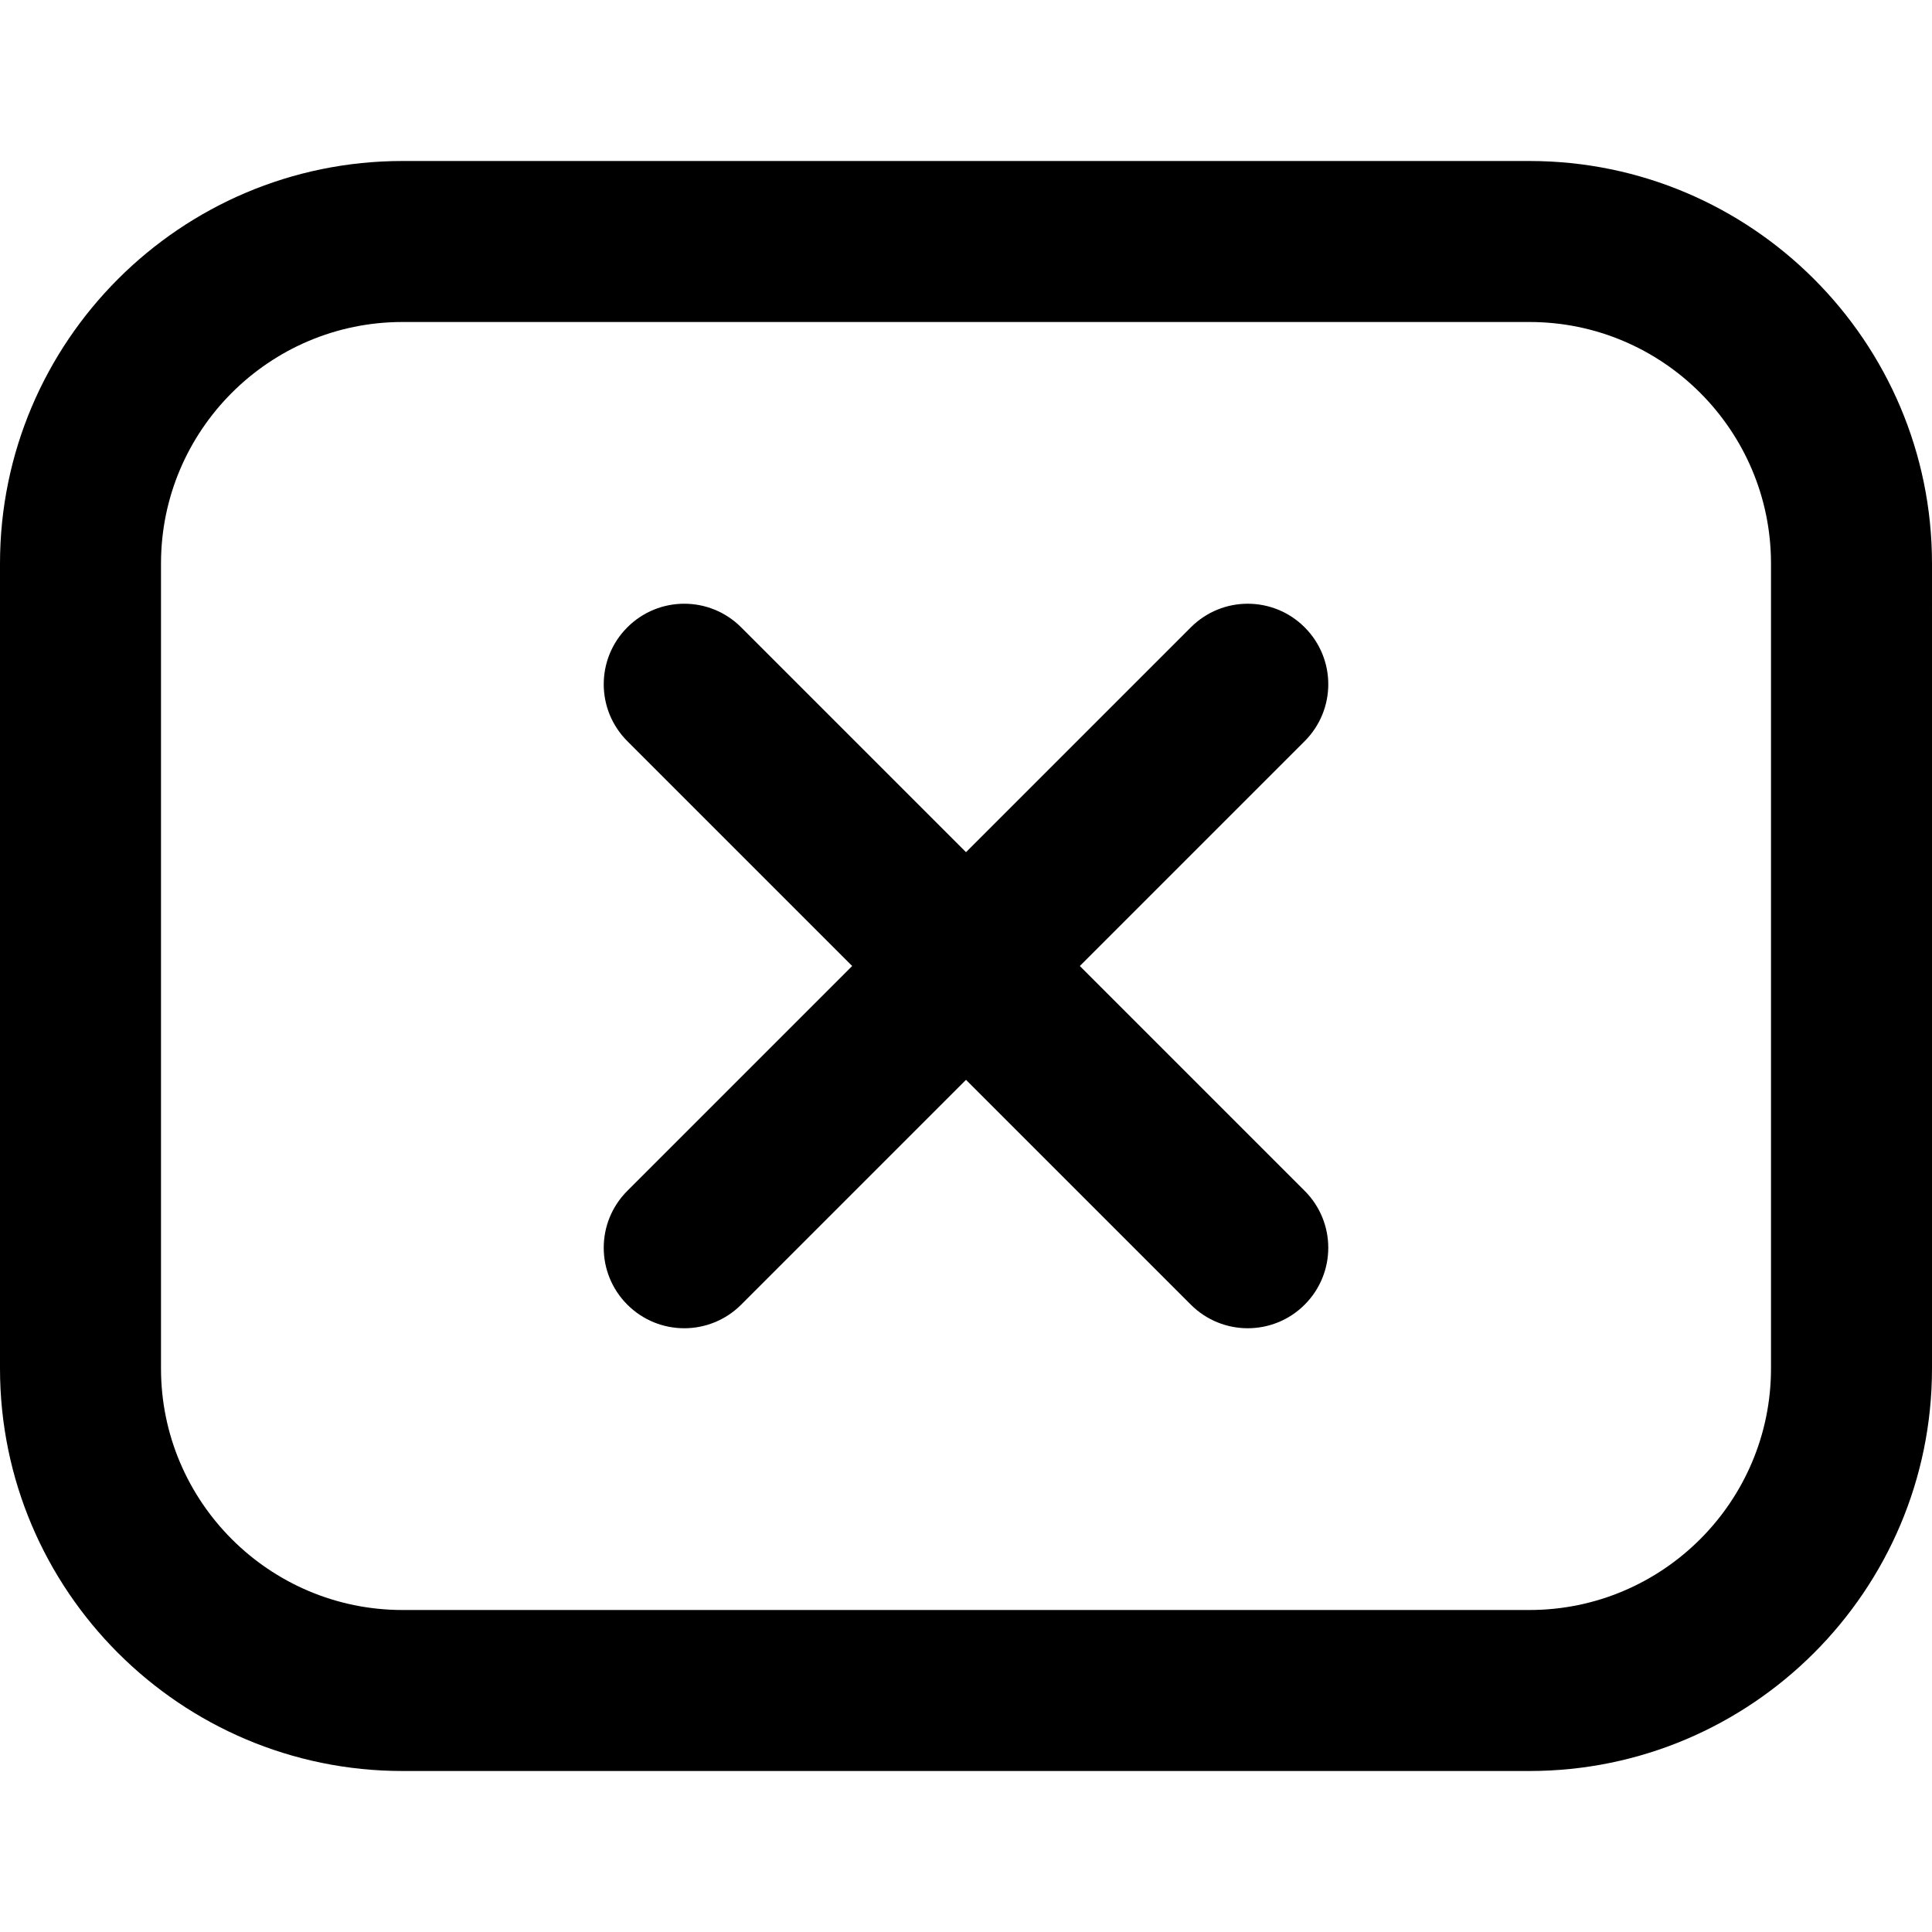
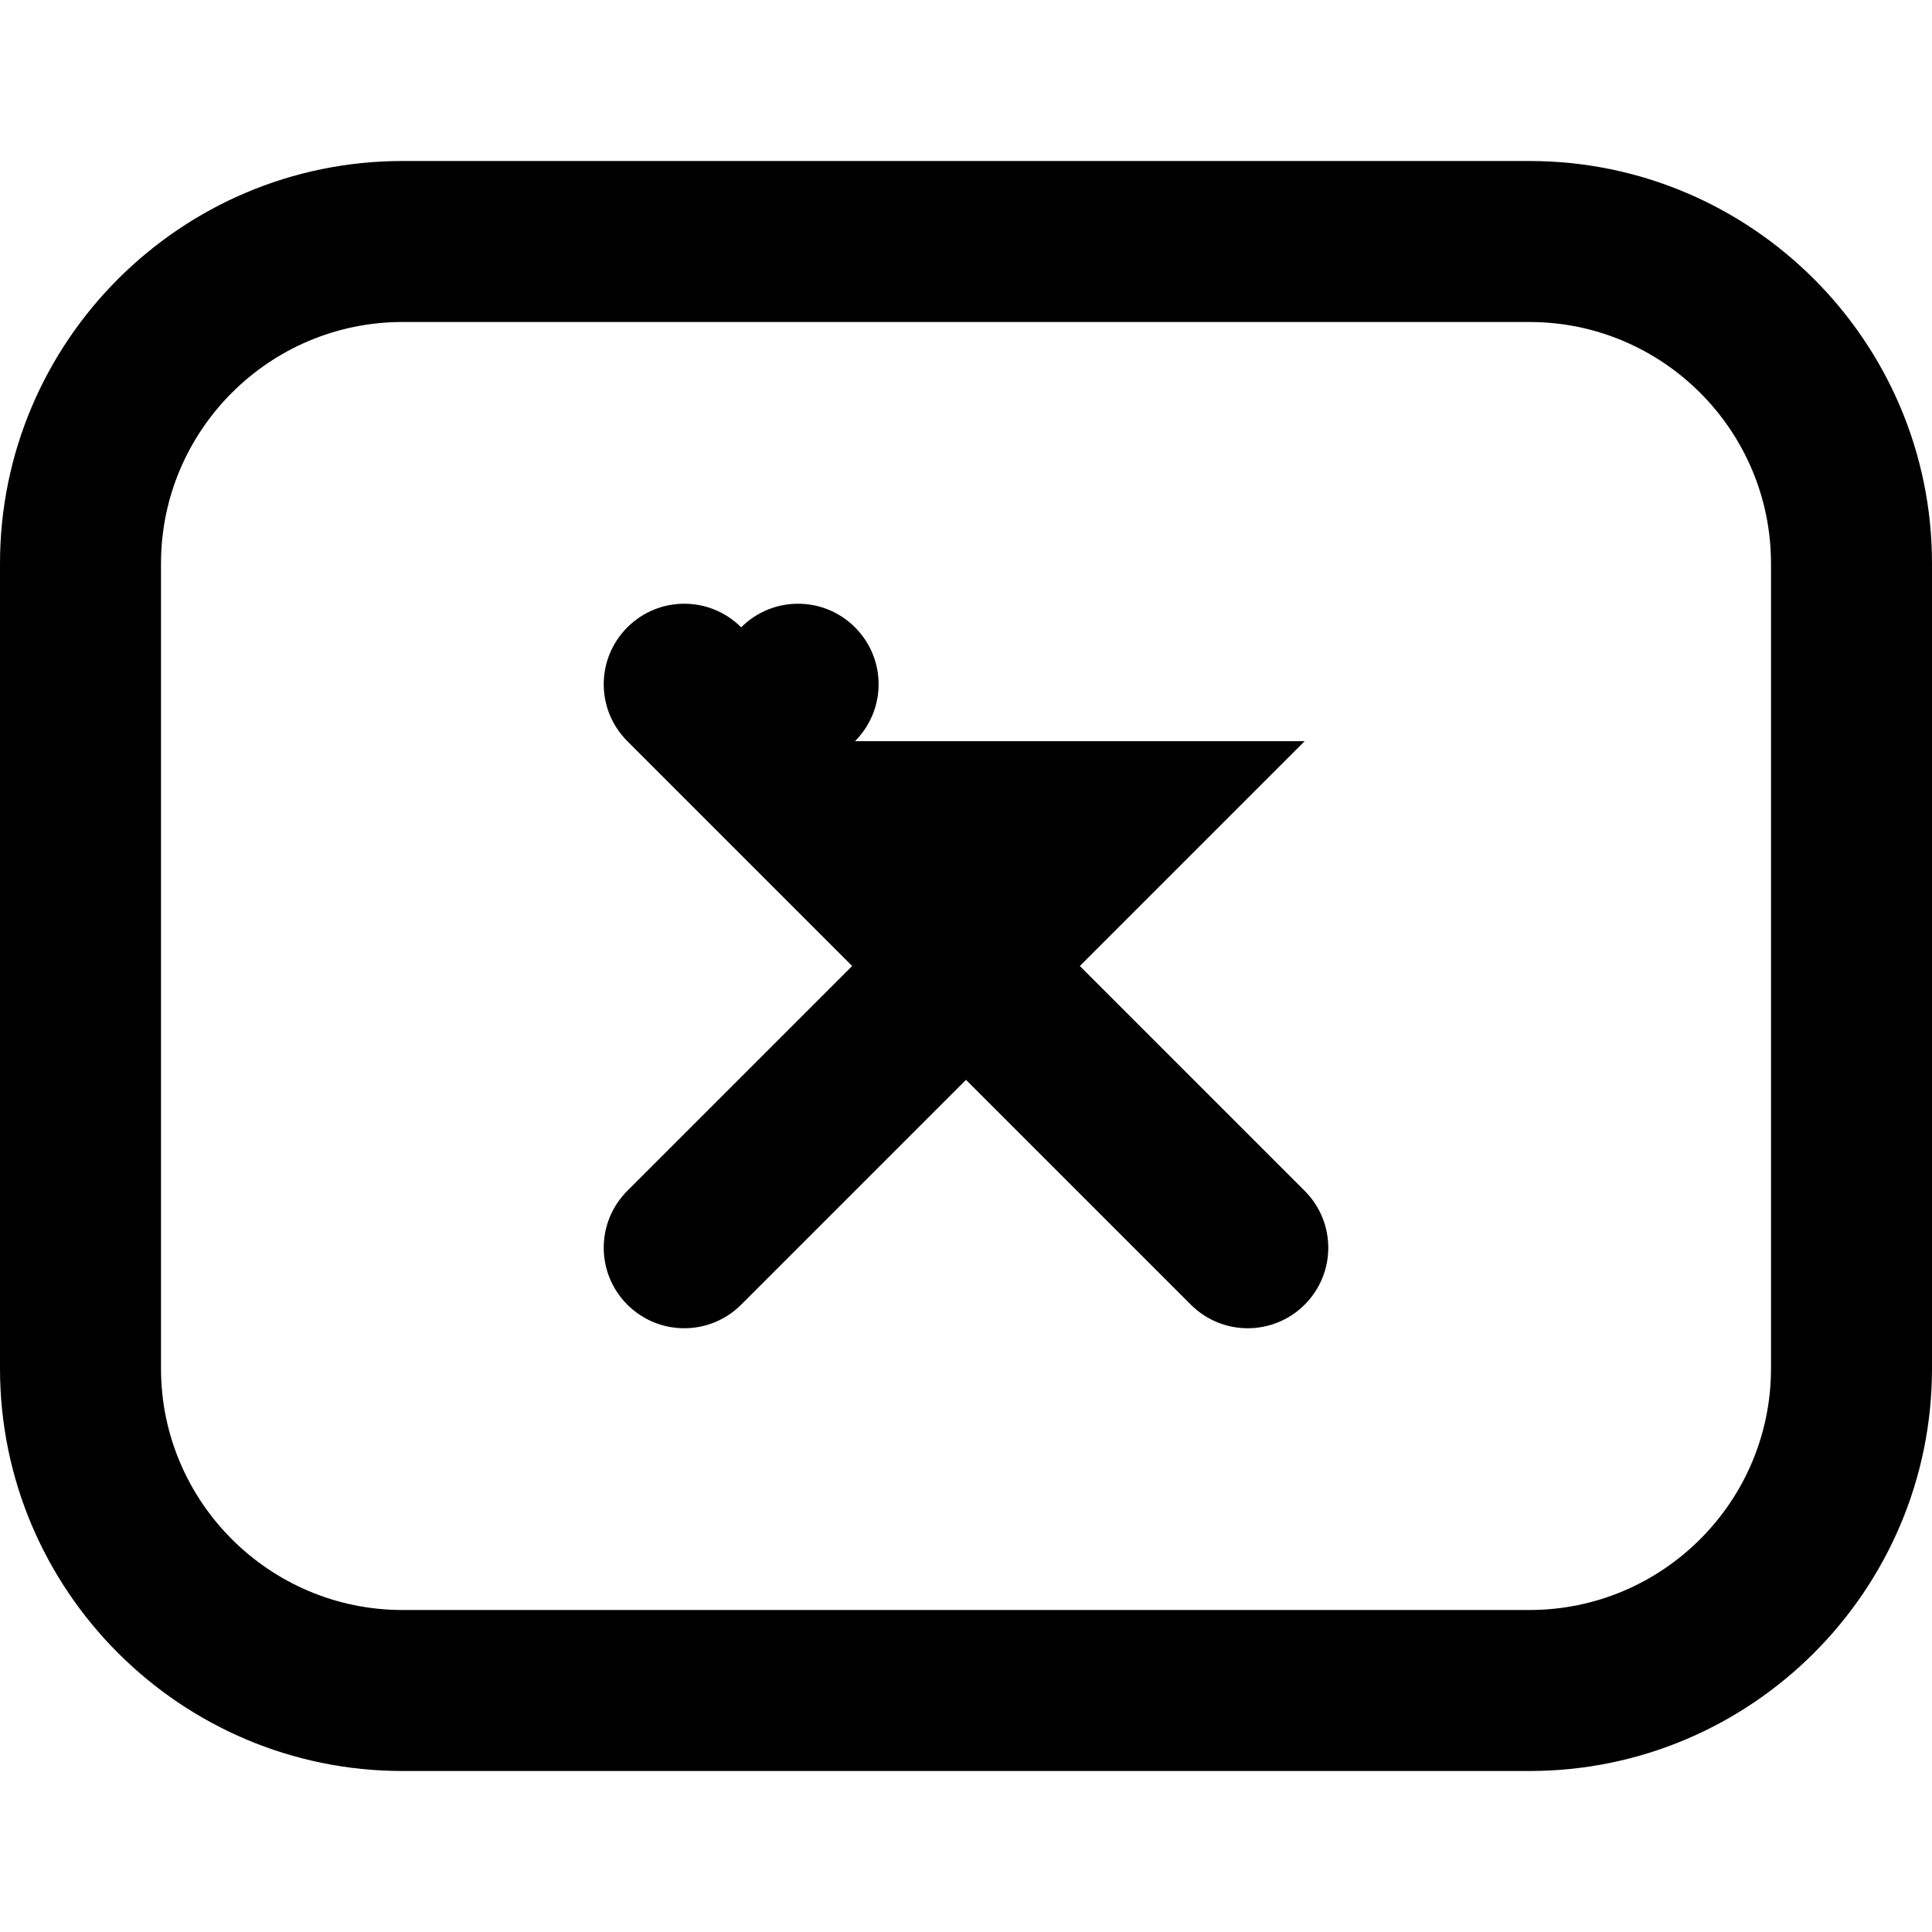
<svg xmlns="http://www.w3.org/2000/svg" id="Layer_1" data-name="Layer 1" viewBox="0 0 24 24" width="512" height="512">
-   <path d="M19,2H5C2.243,2,0,4.243,0,7v10c0,2.757,2.243,5,5,5h14c2.757,0,5-2.243,5-5V7c0-2.757-2.243-5-5-5Zm3,15c0,1.654-1.346,3-3,3H5c-1.654,0-3-1.346-3-3V7c0-1.654,1.346-3,3-3h14c1.654,0,3,1.346,3,3v10Zm-5.793-7.793l-2.793,2.793,2.793,2.793c.391,.391,.391,1.023,0,1.414-.195,.195-.451,.293-.707,.293s-.512-.098-.707-.293l-2.793-2.793-2.793,2.793c-.195,.195-.451,.293-.707,.293s-.512-.098-.707-.293c-.391-.391-.391-1.023,0-1.414l2.793-2.793-2.793-2.793c-.391-.391-.391-1.023,0-1.414s1.023-.391,1.414,0l2.793,2.793,2.793-2.793c.391-.391,1.023-.391,1.414,0s.391,1.023,0,1.414Z" />
+   <path d="M19,2H5C2.243,2,0,4.243,0,7v10c0,2.757,2.243,5,5,5h14c2.757,0,5-2.243,5-5V7c0-2.757-2.243-5-5-5Zm3,15c0,1.654-1.346,3-3,3H5c-1.654,0-3-1.346-3-3V7c0-1.654,1.346-3,3-3h14c1.654,0,3,1.346,3,3v10Zm-5.793-7.793l-2.793,2.793,2.793,2.793c.391,.391,.391,1.023,0,1.414-.195,.195-.451,.293-.707,.293s-.512-.098-.707-.293l-2.793-2.793-2.793,2.793c-.195,.195-.451,.293-.707,.293s-.512-.098-.707-.293c-.391-.391-.391-1.023,0-1.414l2.793-2.793-2.793-2.793c-.391-.391-.391-1.023,0-1.414s1.023-.391,1.414,0c.391-.391,1.023-.391,1.414,0s.391,1.023,0,1.414Z" />
</svg>